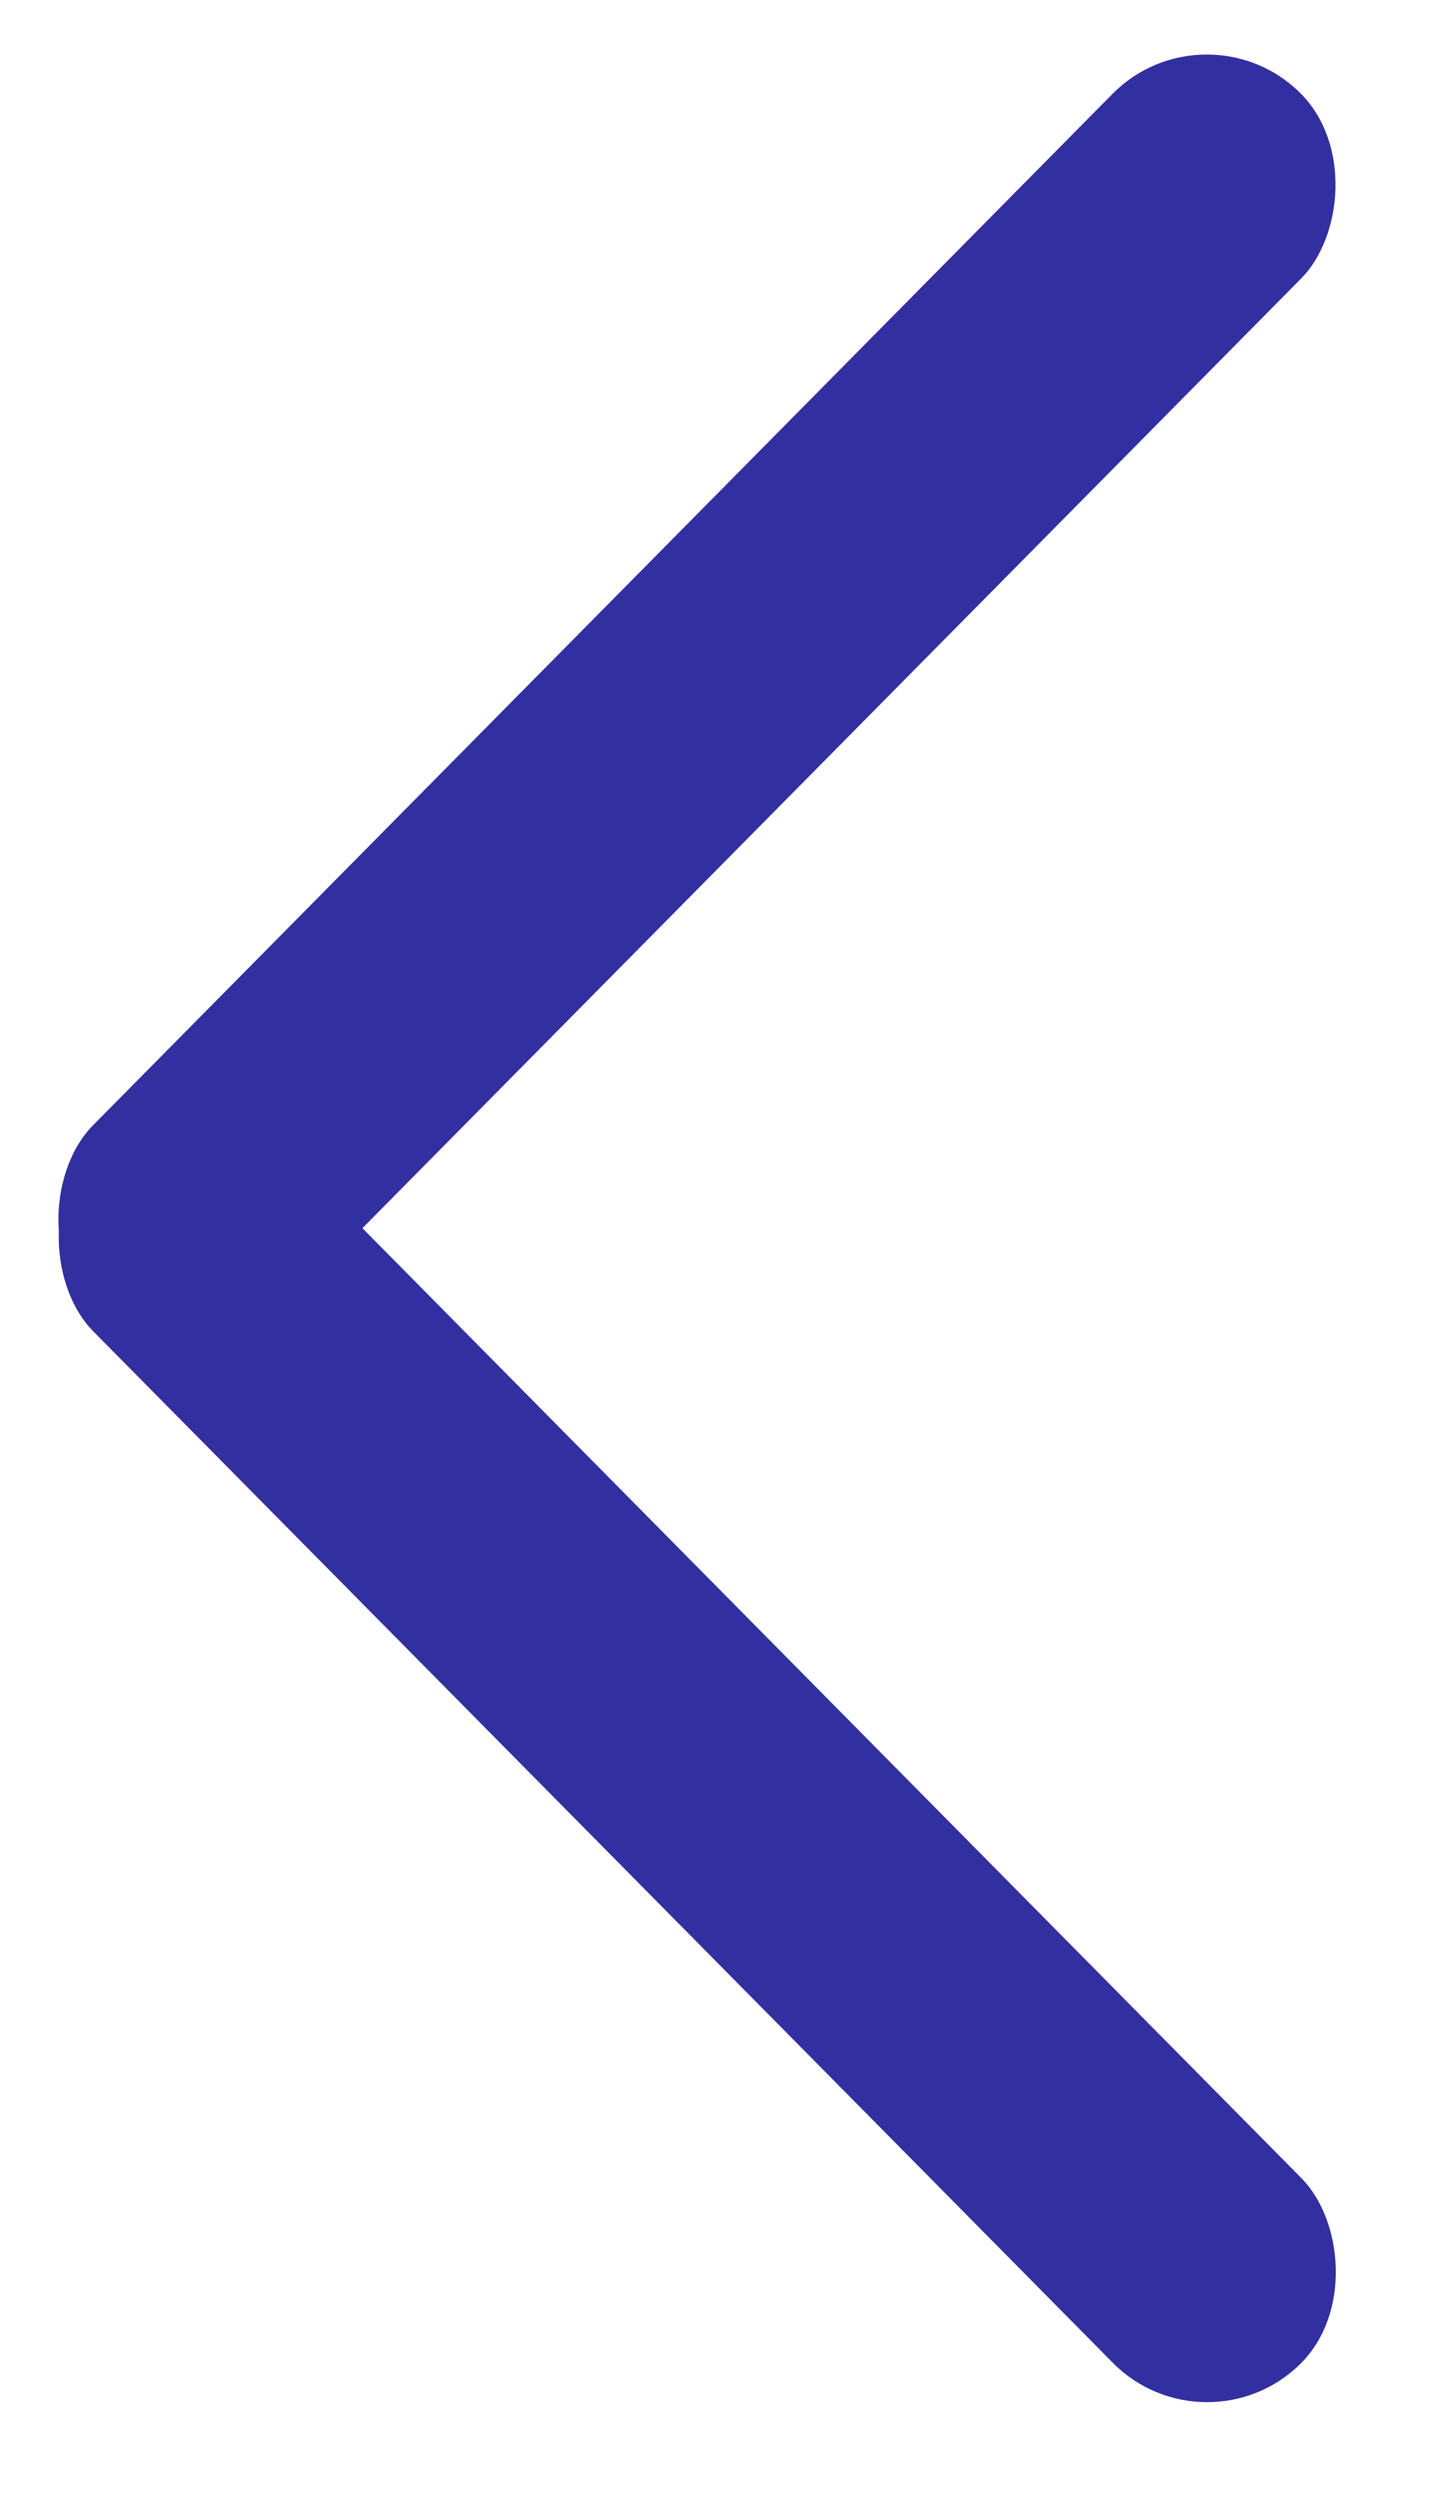
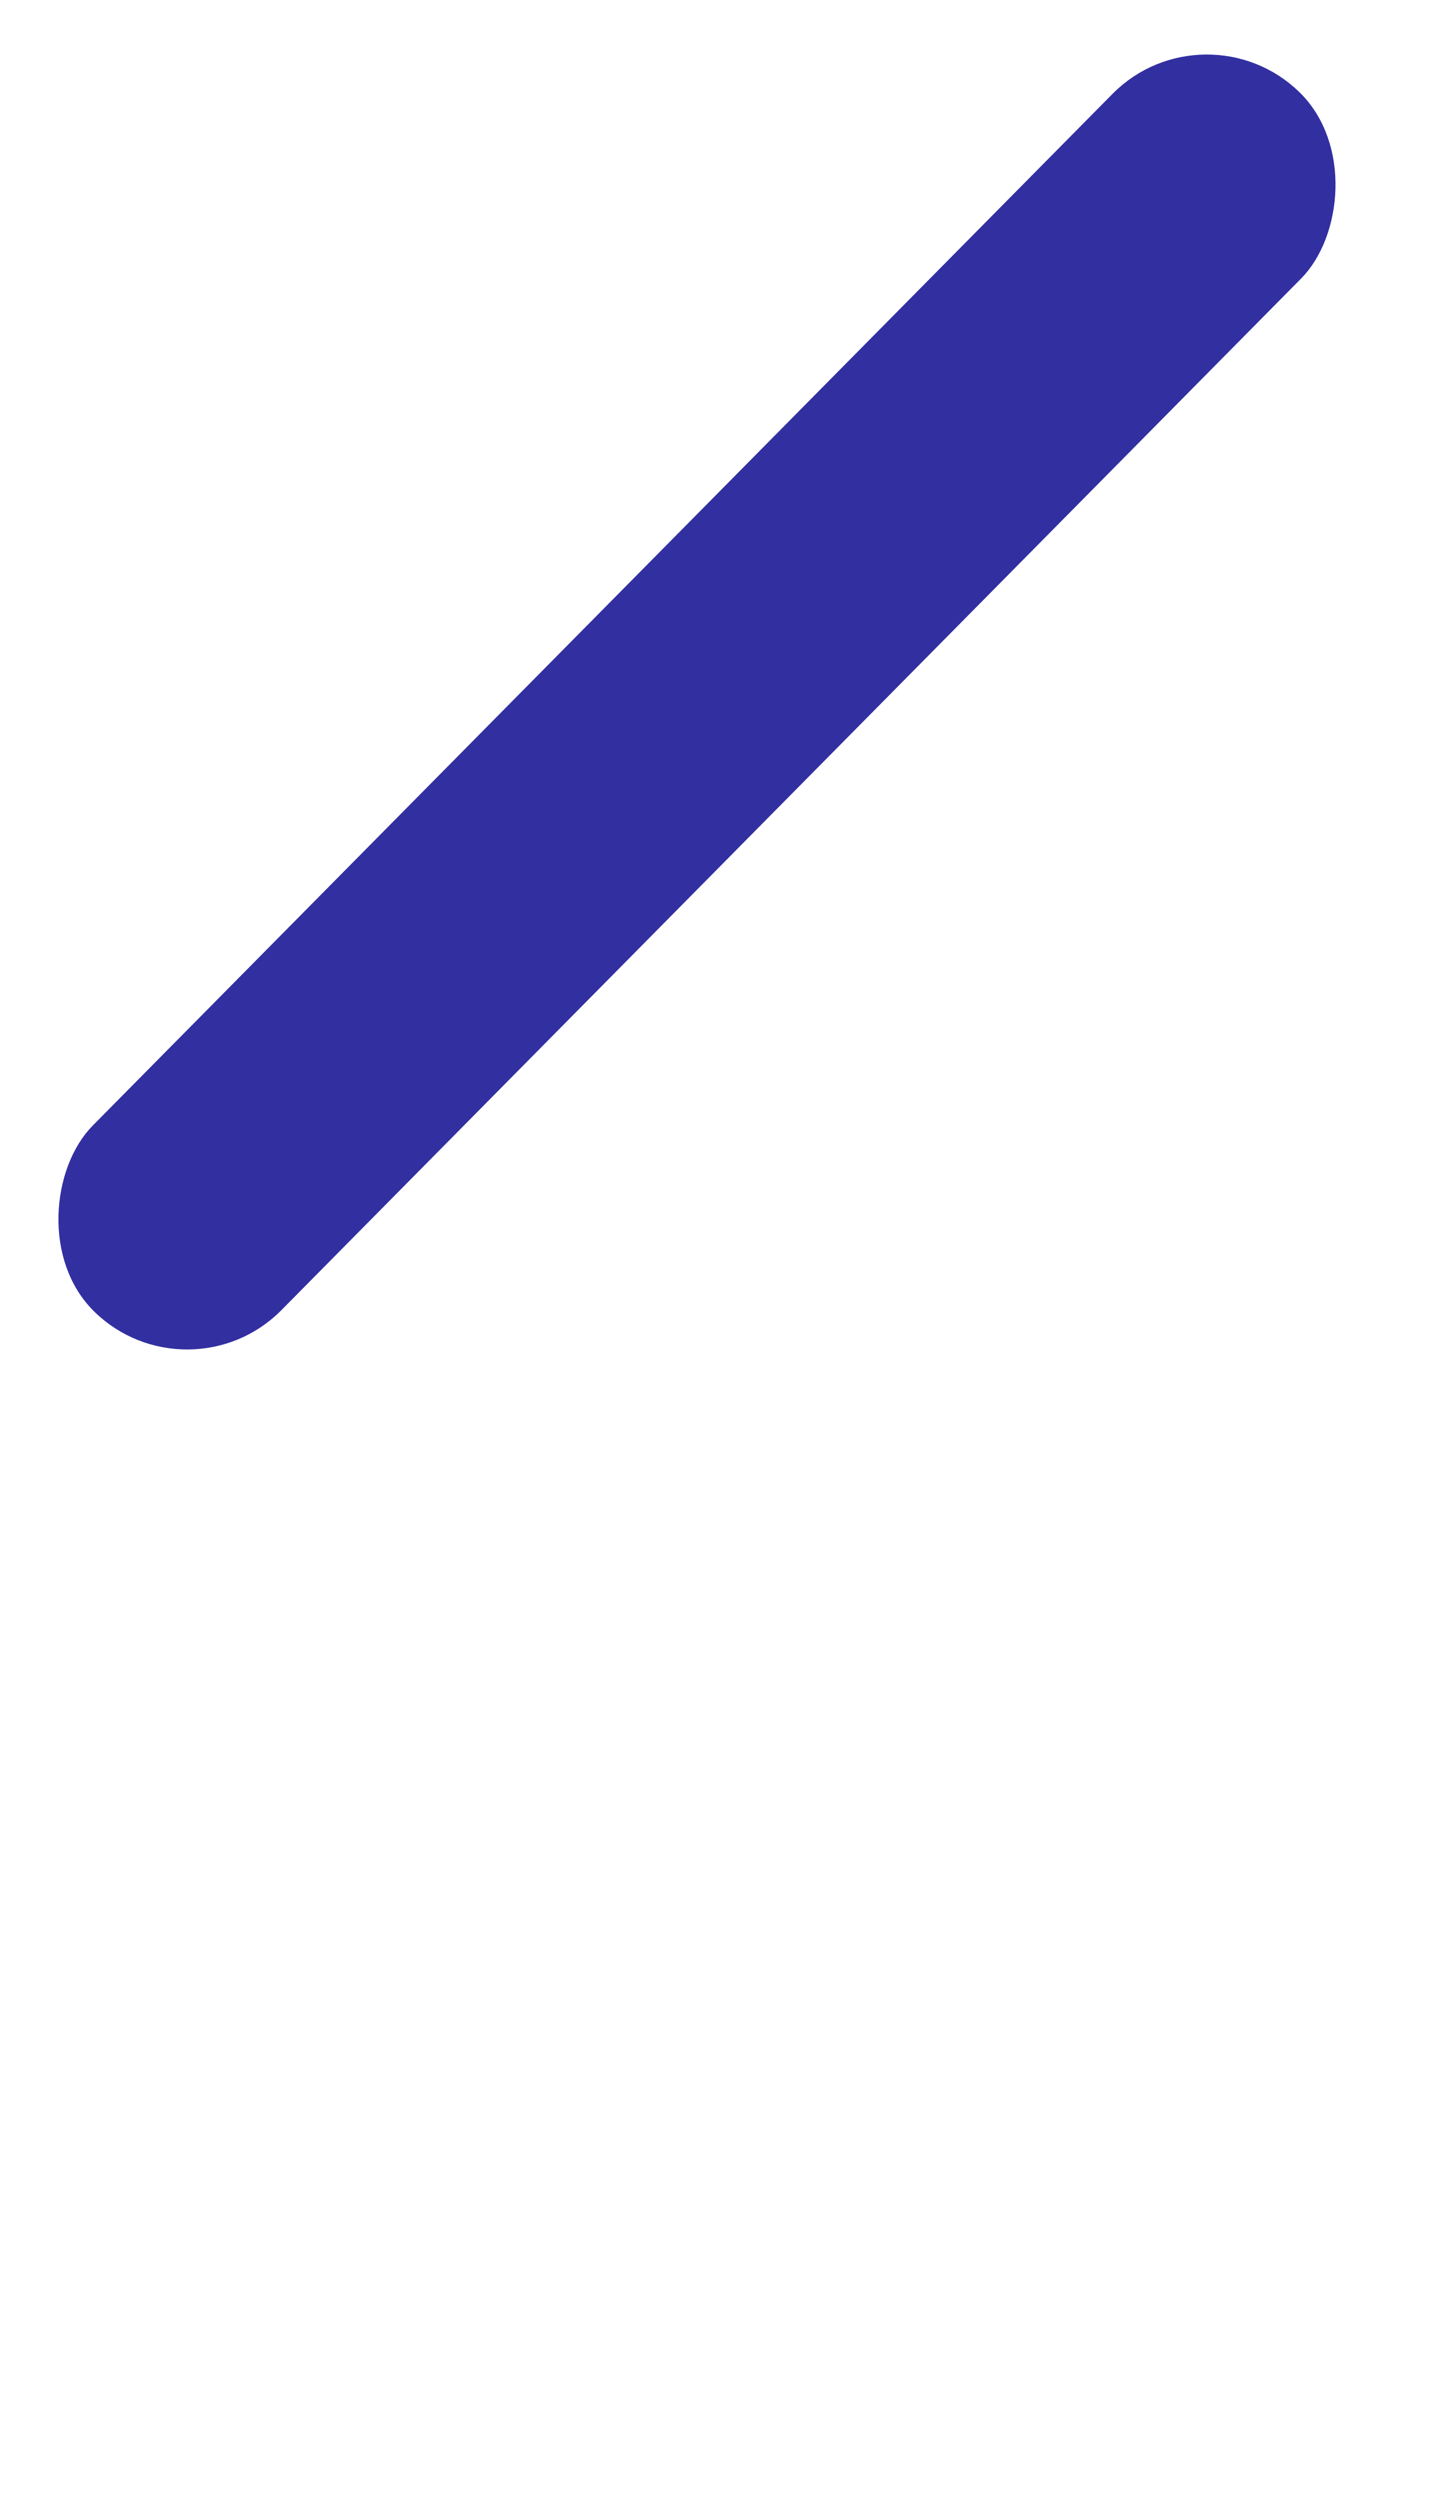
<svg xmlns="http://www.w3.org/2000/svg" width="11" height="19" viewBox="0 0 11 19" fill="none">
  <rect width="2.005" height="13.033" rx="1.003" transform="matrix(-0.715 -0.7 0.703 -0.711 1.434 10.67)" fill="#322FA1" />
-   <rect width="2.005" height="13.033" rx="1.003" transform="matrix(0.715 -0.7 -0.703 -0.711 9.165 18.67)" fill="#322FA1" />
</svg>